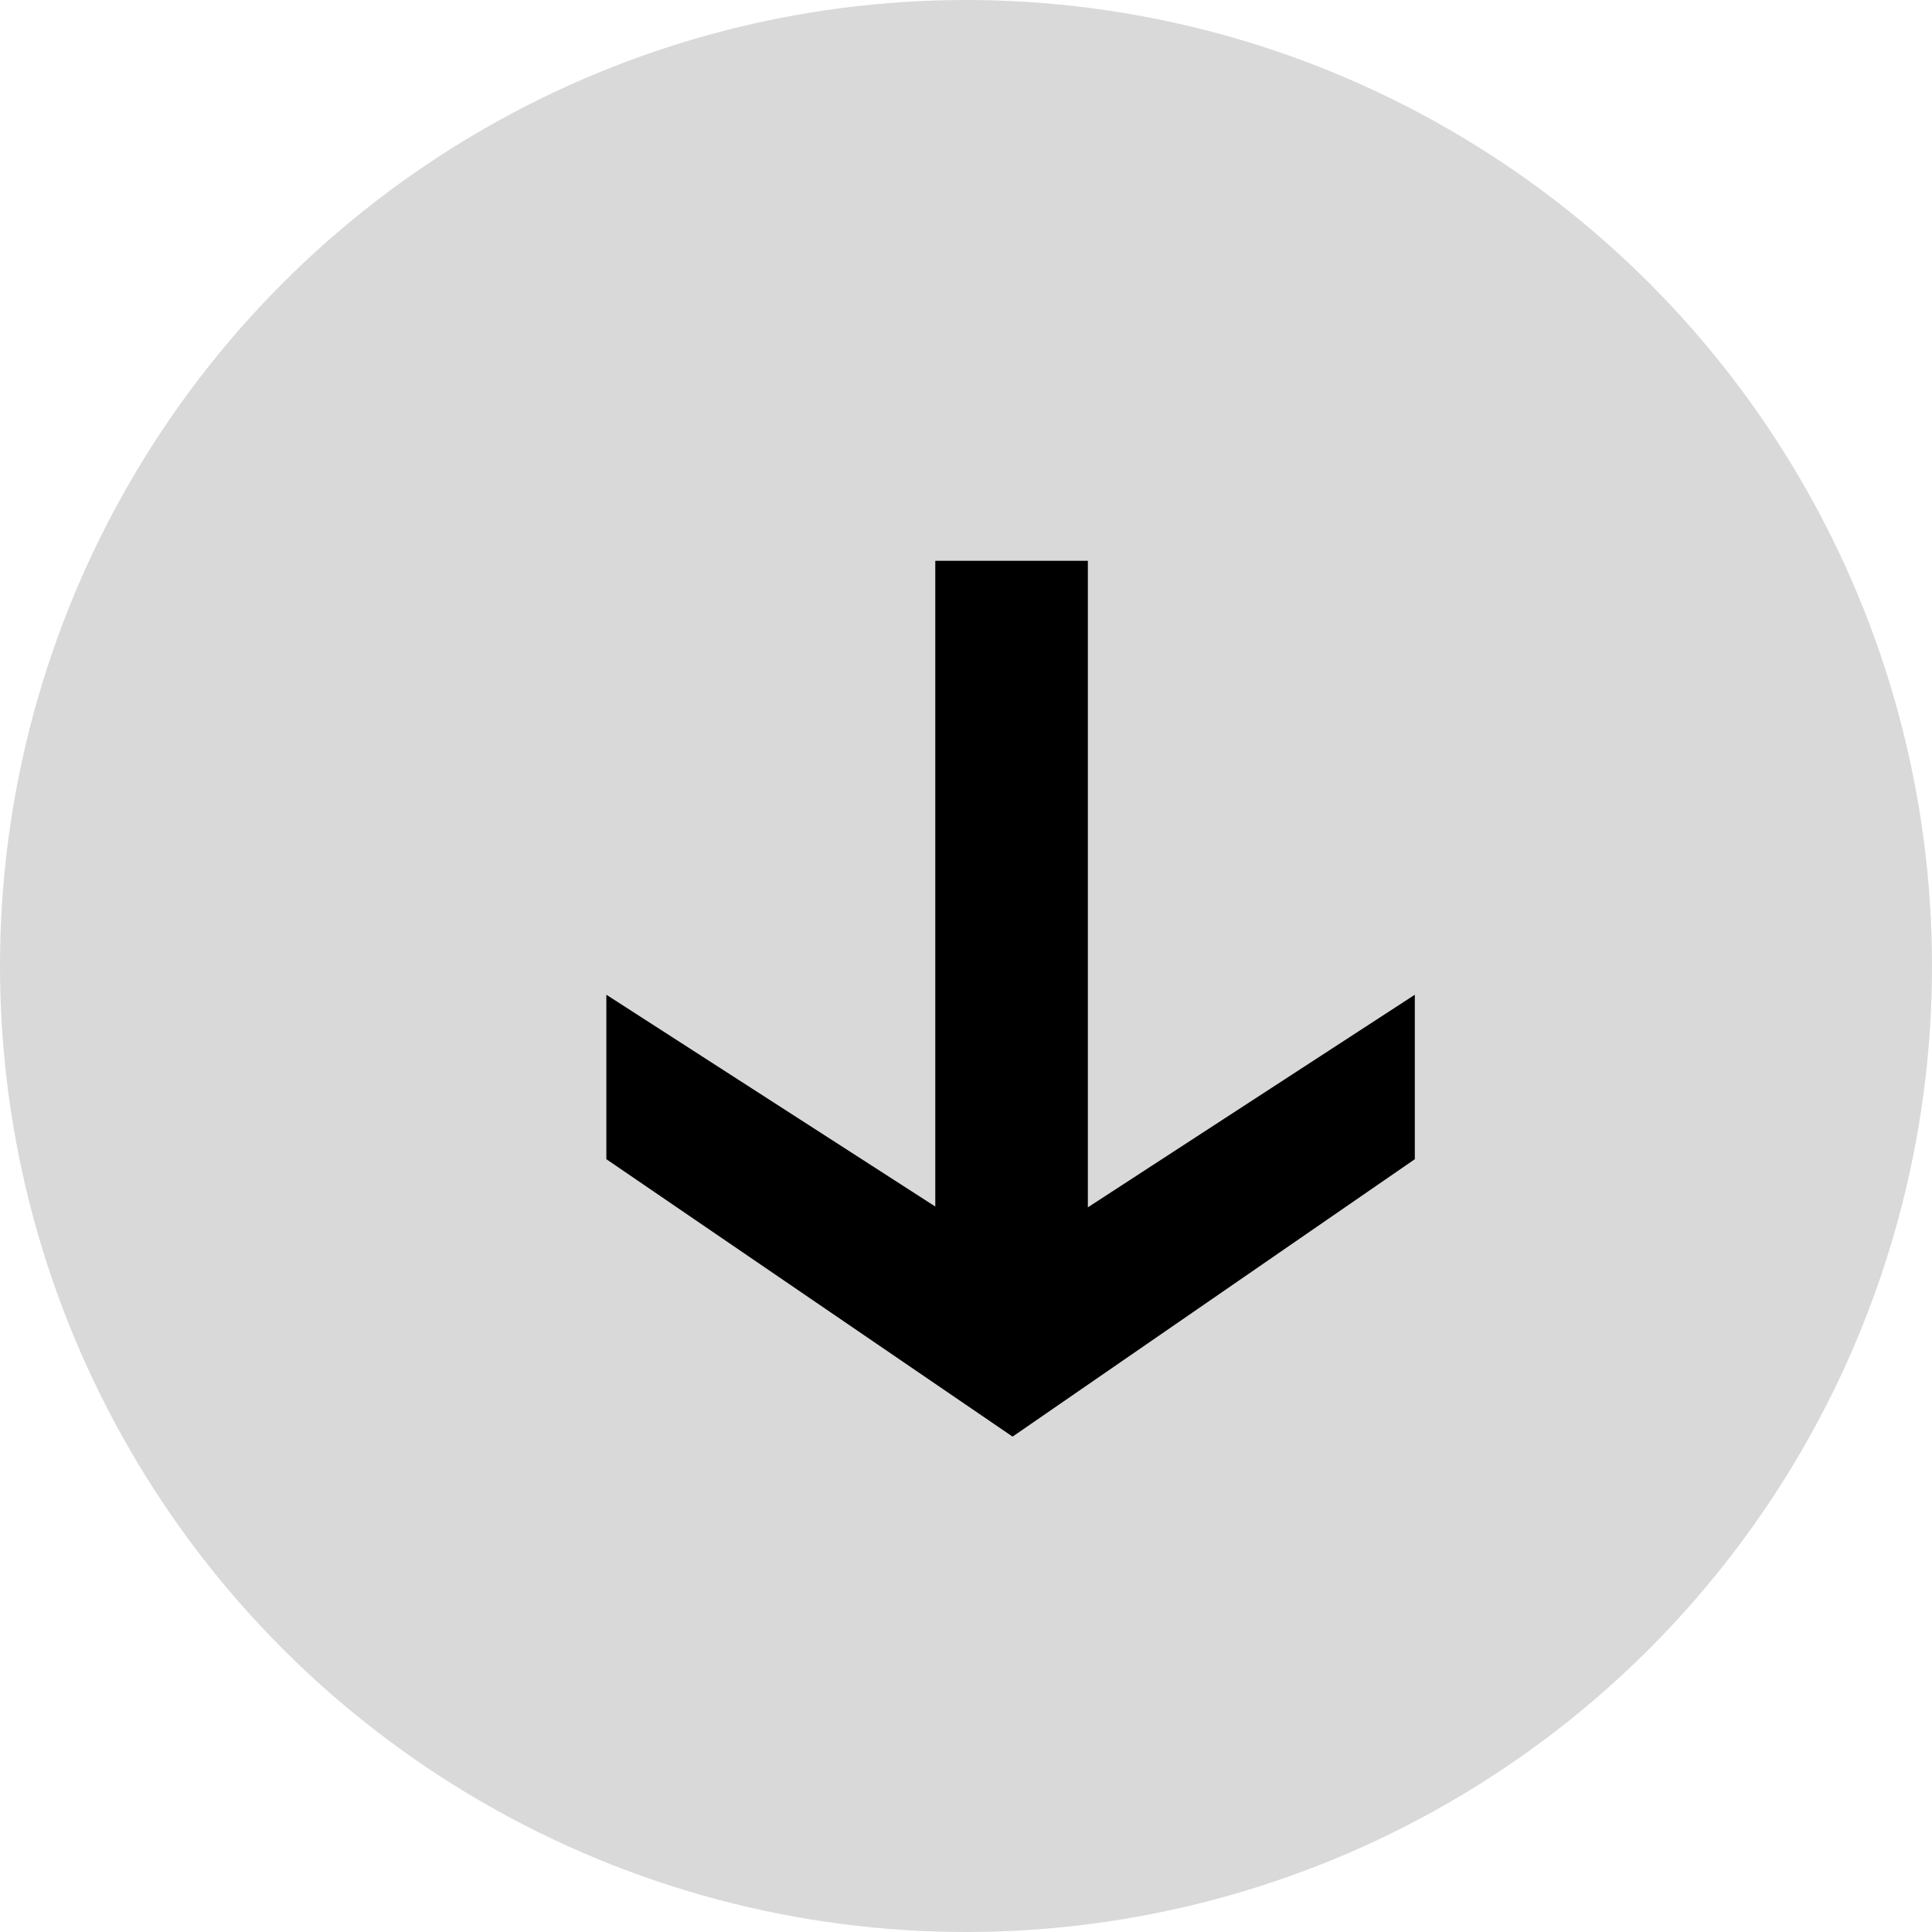
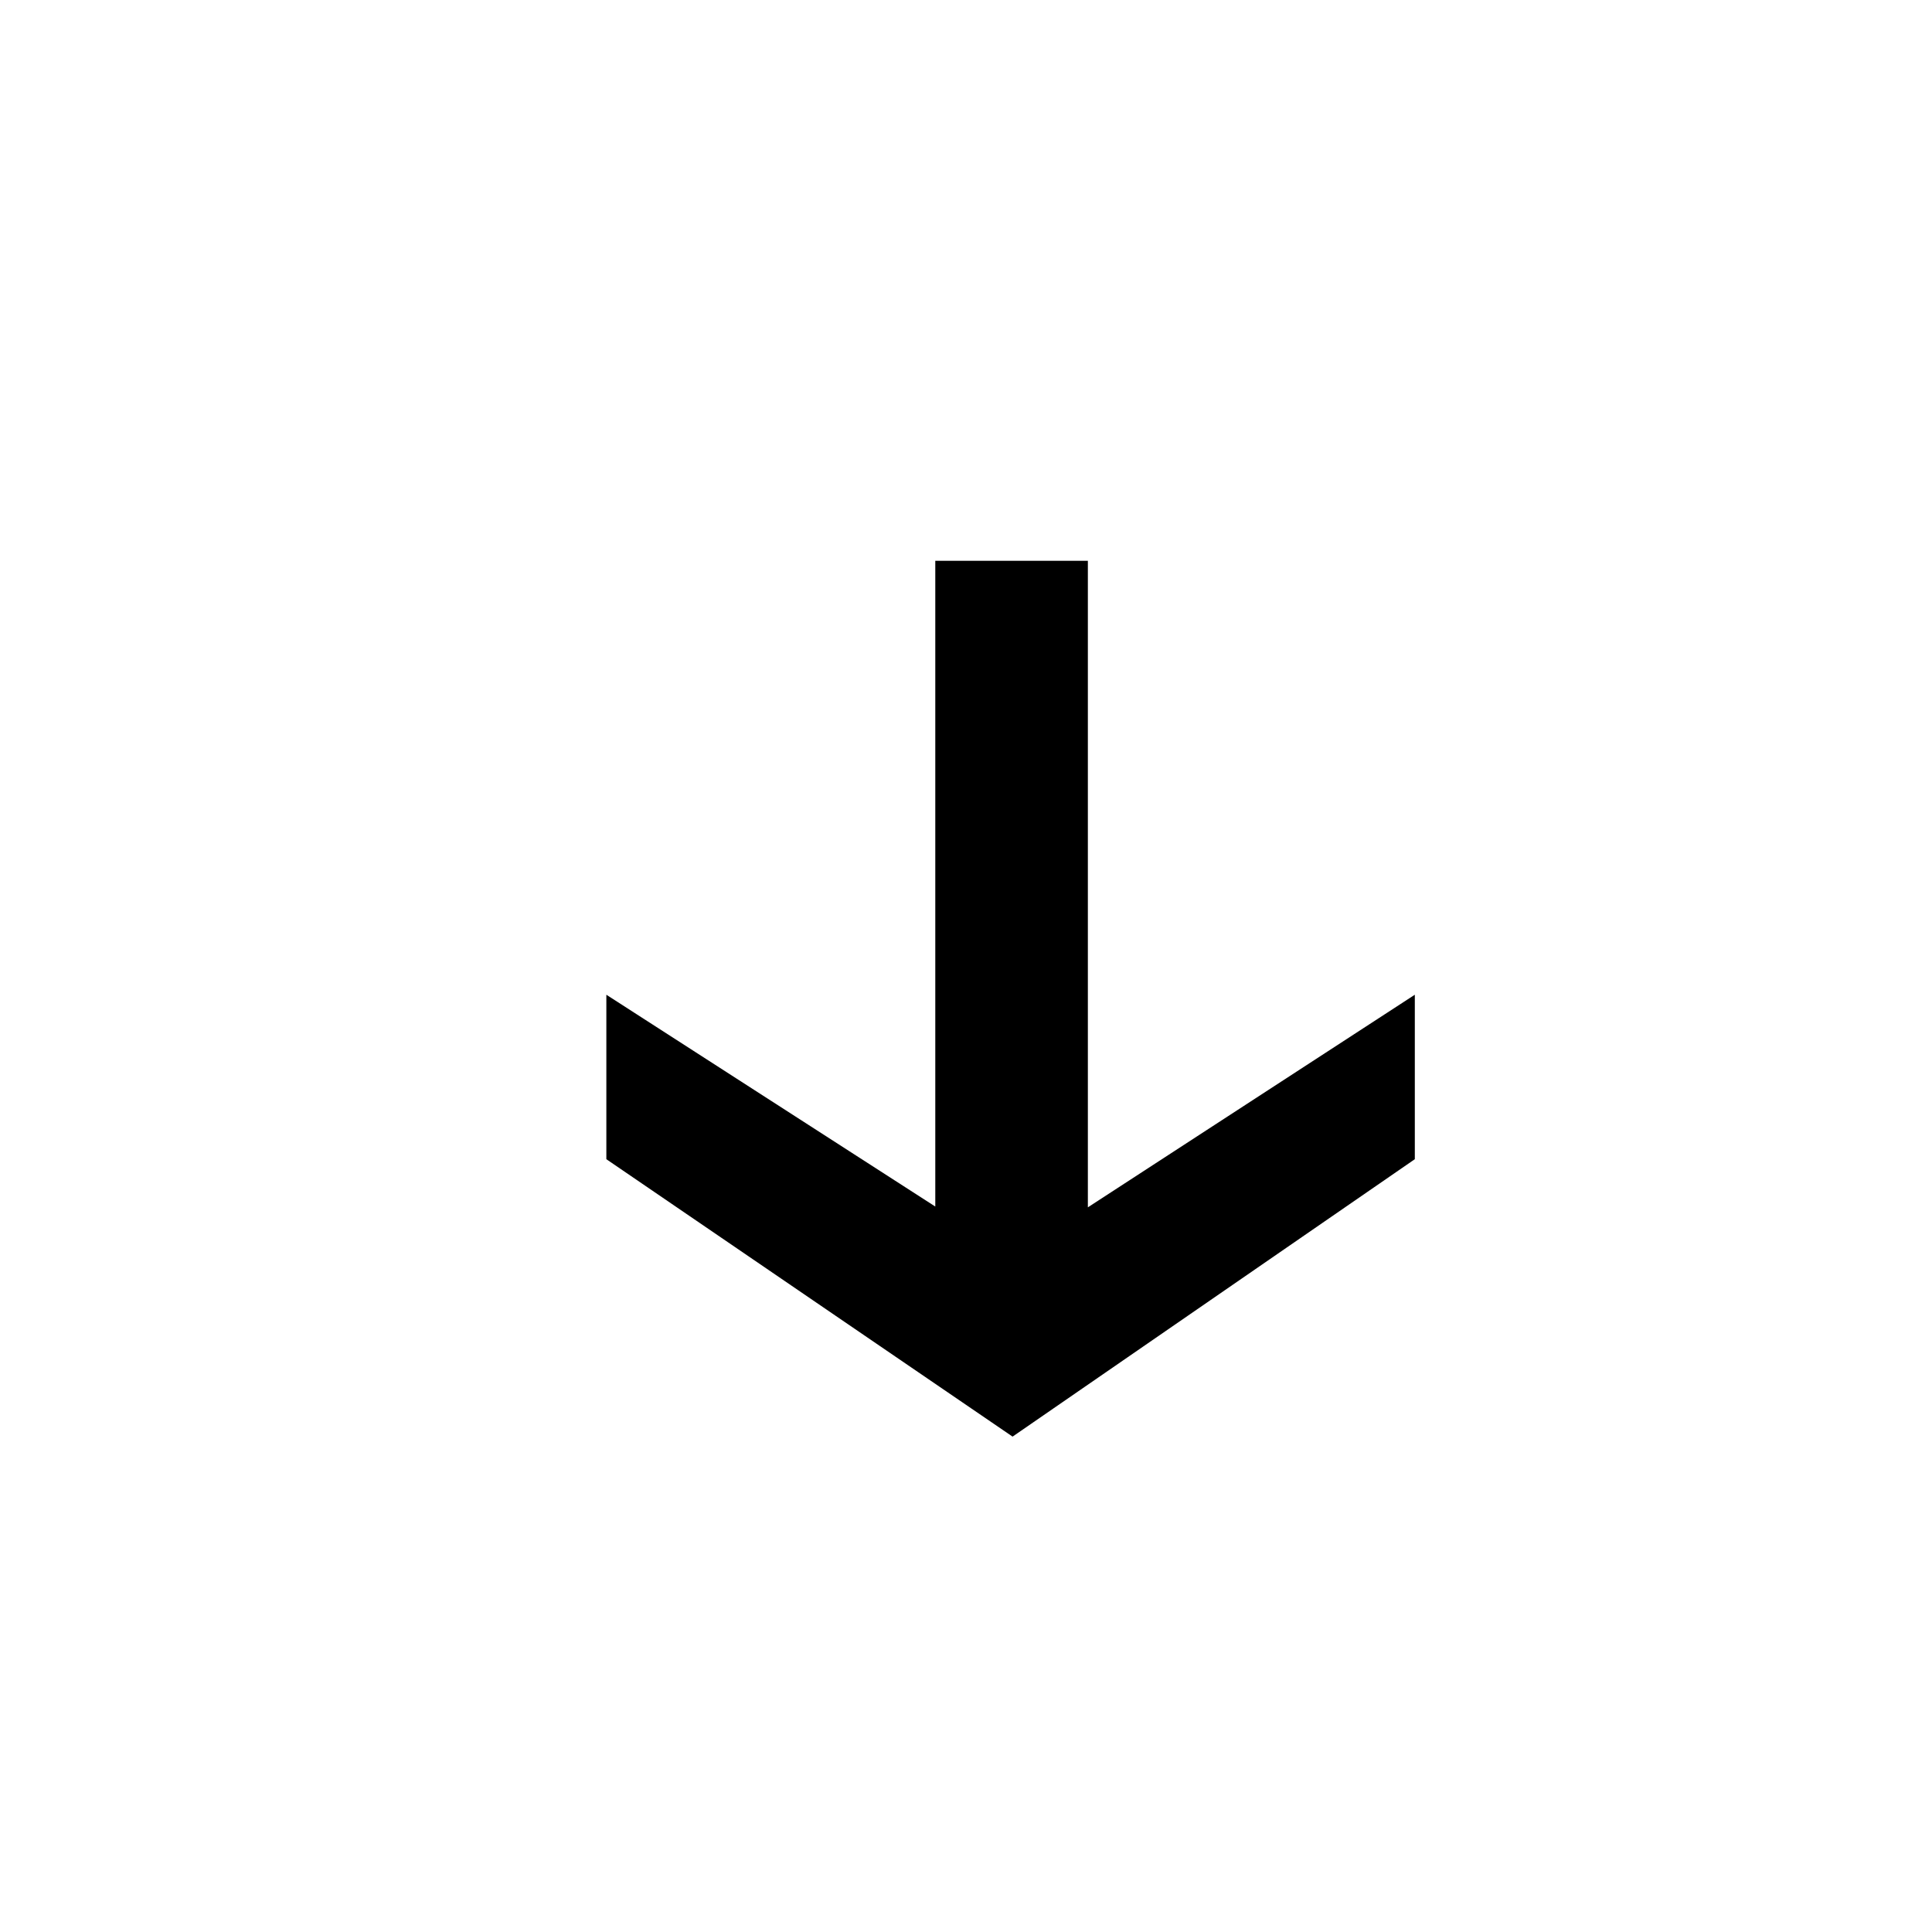
<svg xmlns="http://www.w3.org/2000/svg" width="39" height="39" viewBox="0 0 39 39" fill="none">
-   <circle cx="19.5" cy="19.5" r="19.5" fill="#D9D9D9" />
-   <path d="M28.56 20.08V23.4L20.44 29L12.24 23.4V20.08L20.44 25.36L28.56 20.08ZM21.96 11.32V26.04H18.88V11.32H21.96Z" fill="black" />
+   <path d="M28.56 20.08V23.4L20.44 29L12.24 23.4V20.08L20.44 25.36ZM21.96 11.32V26.04H18.88V11.32H21.96Z" fill="black" />
</svg>